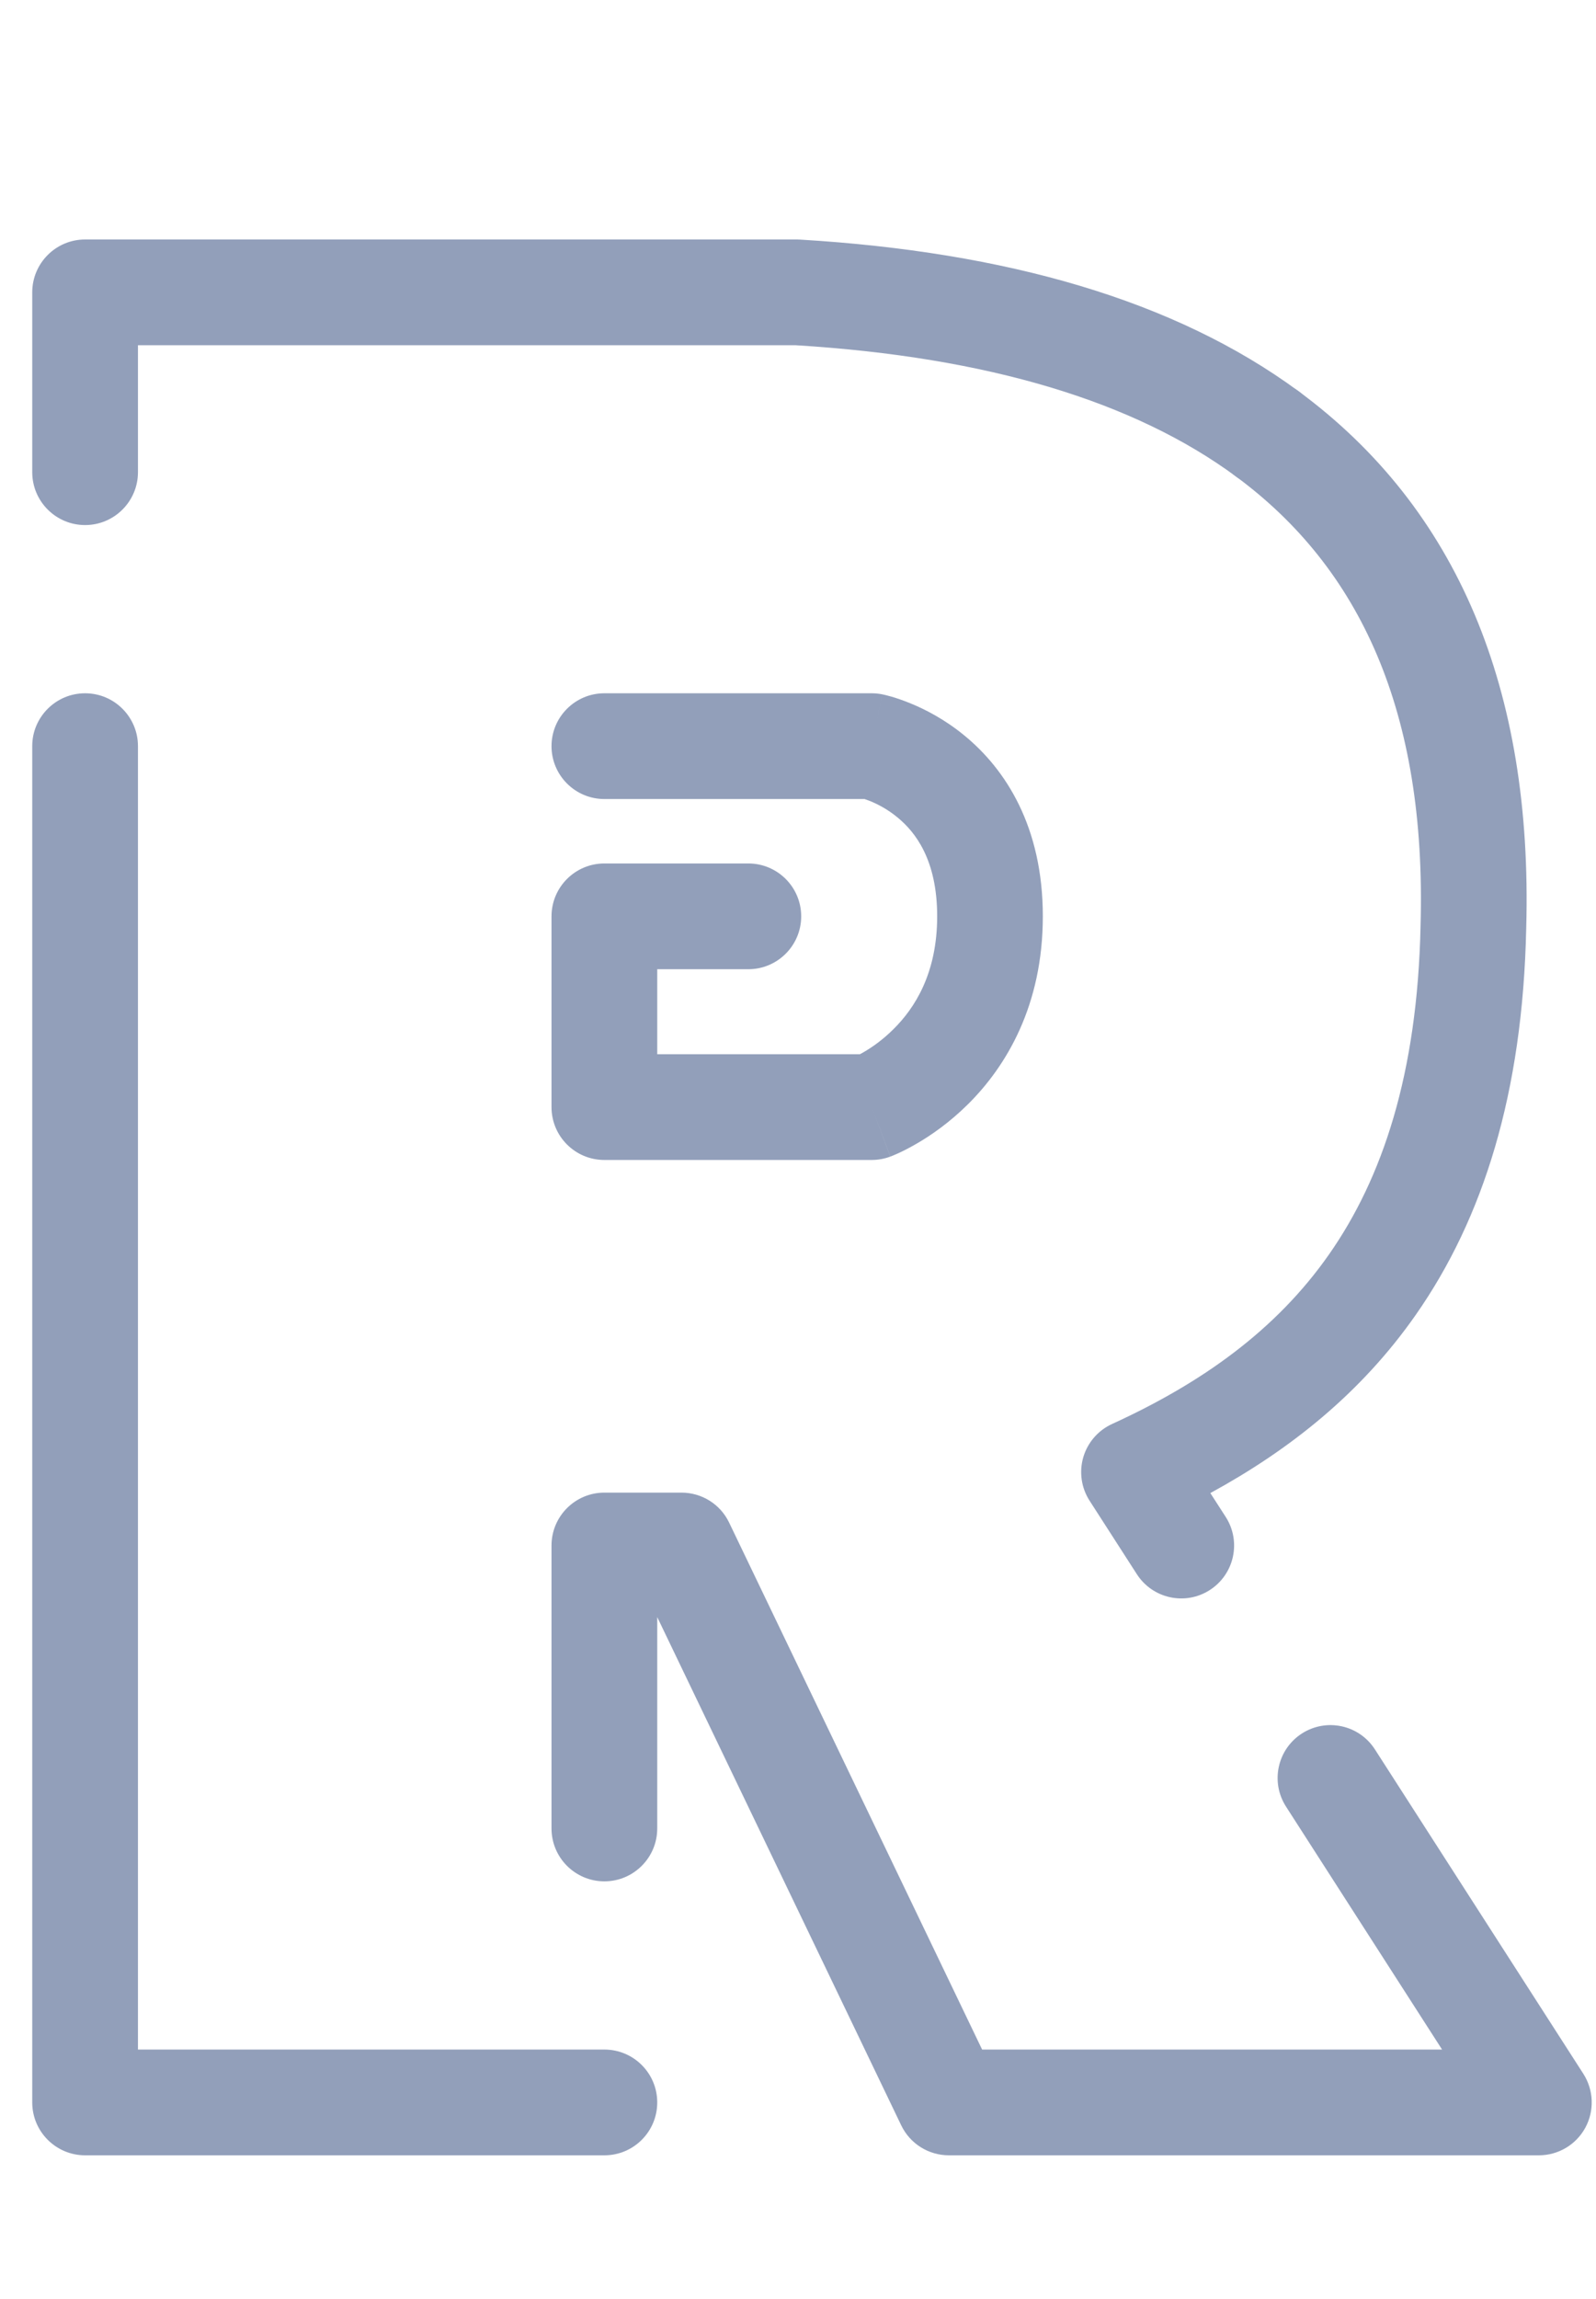
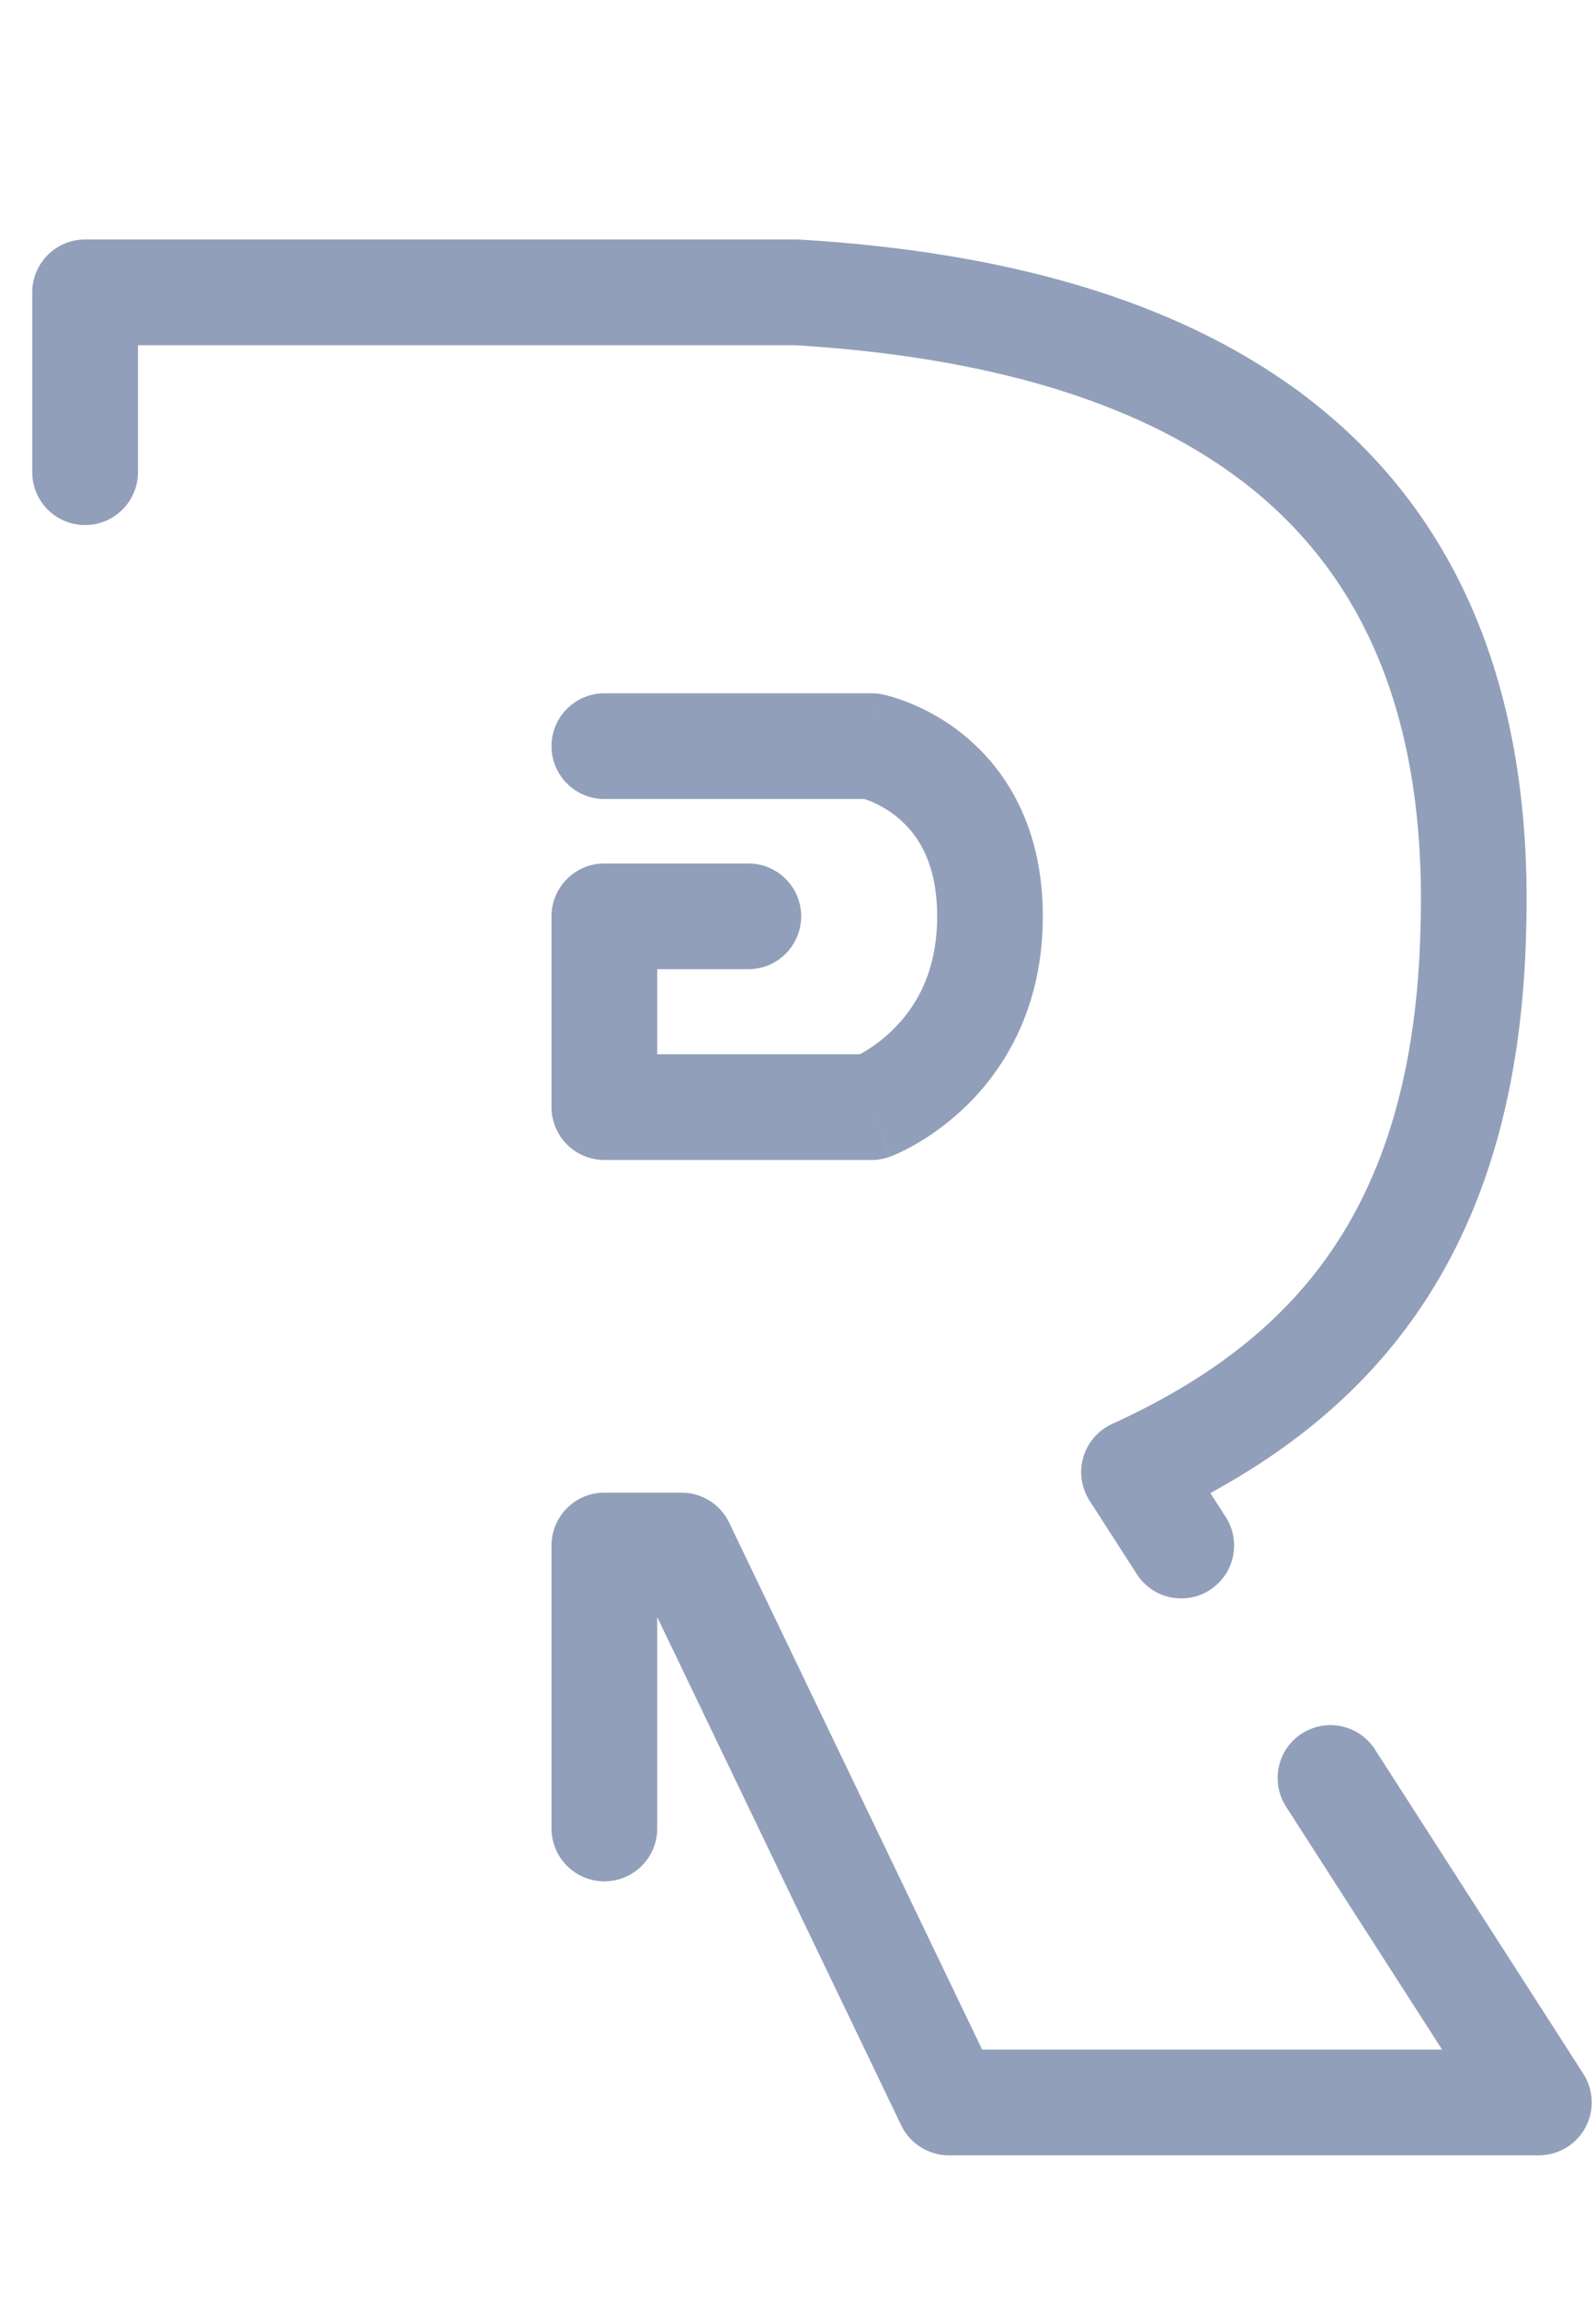
<svg xmlns="http://www.w3.org/2000/svg" width="25" height="36" viewBox="0 0 25 36" fill="none">
  <path fill-rule="evenodd" clip-rule="evenodd" d="M19.185 6.304C19.456 5.936 19.974 5.857 20.343 6.128C22.83 7.962 24.011 10.796 23.907 14.531C23.853 17.114 23.234 19.077 22.177 20.589C21.316 21.821 20.197 22.705 18.959 23.38L19.2 23.754C19.447 24.139 19.335 24.651 18.951 24.898C18.566 25.146 18.054 25.034 17.807 24.649L17.067 23.499C16.937 23.297 16.902 23.048 16.969 22.818C17.037 22.588 17.201 22.398 17.42 22.298C18.82 21.658 19.986 20.833 20.82 19.64C21.651 18.451 22.203 16.825 22.252 14.494L22.252 14.488C22.345 11.152 21.309 8.898 19.36 7.461C18.992 7.19 18.913 6.672 19.185 6.304Z" fill="#929FBA" />
  <path fill-rule="evenodd" clip-rule="evenodd" d="M0.505 4.578C0.505 4.121 0.876 3.75 1.333 3.75H12.488C12.504 3.75 12.521 3.751 12.537 3.752C15.75 3.945 18.399 4.696 20.343 6.128C20.711 6.4 20.789 6.918 20.518 7.286C20.247 7.654 19.728 7.733 19.36 7.461C17.773 6.292 15.488 5.591 12.462 5.406H2.161V7.394C2.161 7.851 1.79 8.222 1.333 8.222C0.876 8.222 0.505 7.851 0.505 7.394V4.578Z" fill="#929FBA" />
  <path fill-rule="evenodd" clip-rule="evenodd" d="M8.639 24.201C8.639 23.744 9.01 23.373 9.467 23.373H10.675C10.993 23.373 11.284 23.555 11.421 23.842L12.953 27.032L15.384 32.094H22.589L20.144 28.289C19.897 27.904 20.009 27.392 20.393 27.145C20.778 26.898 21.29 27.009 21.537 27.394L24.802 32.474C24.965 32.729 24.977 33.053 24.832 33.319C24.687 33.585 24.408 33.75 24.105 33.75H14.864C14.545 33.75 14.255 33.568 14.117 33.281L10.295 25.322V28.632C10.295 29.089 9.924 29.46 9.467 29.46C9.01 29.46 8.639 29.089 8.639 28.632V24.201Z" fill="#929FBA" />
-   <path fill-rule="evenodd" clip-rule="evenodd" d="M1.333 10.856C1.79 10.856 2.161 11.227 2.161 11.684V32.094H9.467C9.925 32.094 10.295 32.465 10.295 32.922C10.295 33.379 9.925 33.75 9.467 33.75H1.333C0.876 33.75 0.505 33.379 0.505 32.922V11.684C0.505 11.227 0.876 10.856 1.333 10.856Z" fill="#929FBA" />
  <path fill-rule="evenodd" clip-rule="evenodd" d="M8.639 11.684C8.639 11.227 9.01 10.856 9.467 10.856H13.655C13.71 10.856 13.764 10.862 13.819 10.872L13.655 11.684C13.819 10.872 13.819 10.873 13.819 10.873L13.82 10.873L13.823 10.873L13.827 10.874L13.839 10.877C13.848 10.879 13.859 10.881 13.871 10.884C13.896 10.89 13.927 10.899 13.965 10.909C14.04 10.931 14.14 10.964 14.257 11.012C14.489 11.106 14.797 11.263 15.106 11.517C15.751 12.046 16.335 12.943 16.335 14.349C16.335 15.746 15.761 16.697 15.165 17.289C14.873 17.579 14.582 17.779 14.361 17.907C14.249 17.972 14.154 18.02 14.083 18.053C14.047 18.07 14.017 18.082 13.994 18.092C13.983 18.097 13.973 18.101 13.965 18.104L13.954 18.108L13.95 18.11L13.948 18.111L13.947 18.111C13.947 18.111 13.946 18.111 13.655 17.336L13.946 18.111C13.853 18.146 13.754 18.164 13.655 18.164H9.467C9.01 18.164 8.639 17.794 8.639 17.336V14.349C8.639 13.892 9.01 13.521 9.467 13.521H11.722C12.179 13.521 12.55 13.892 12.55 14.349C12.55 14.806 12.179 15.177 11.722 15.177H10.295V16.508H13.47C13.488 16.499 13.507 16.488 13.528 16.476C13.654 16.403 13.826 16.285 13.997 16.114C14.328 15.786 14.68 15.242 14.68 14.349C14.68 13.464 14.338 13.028 14.056 12.798C13.902 12.671 13.747 12.592 13.632 12.545C13.597 12.531 13.567 12.52 13.543 12.512H9.467C9.01 12.512 8.639 12.141 8.639 11.684Z" fill="#929FBA" />
</svg>